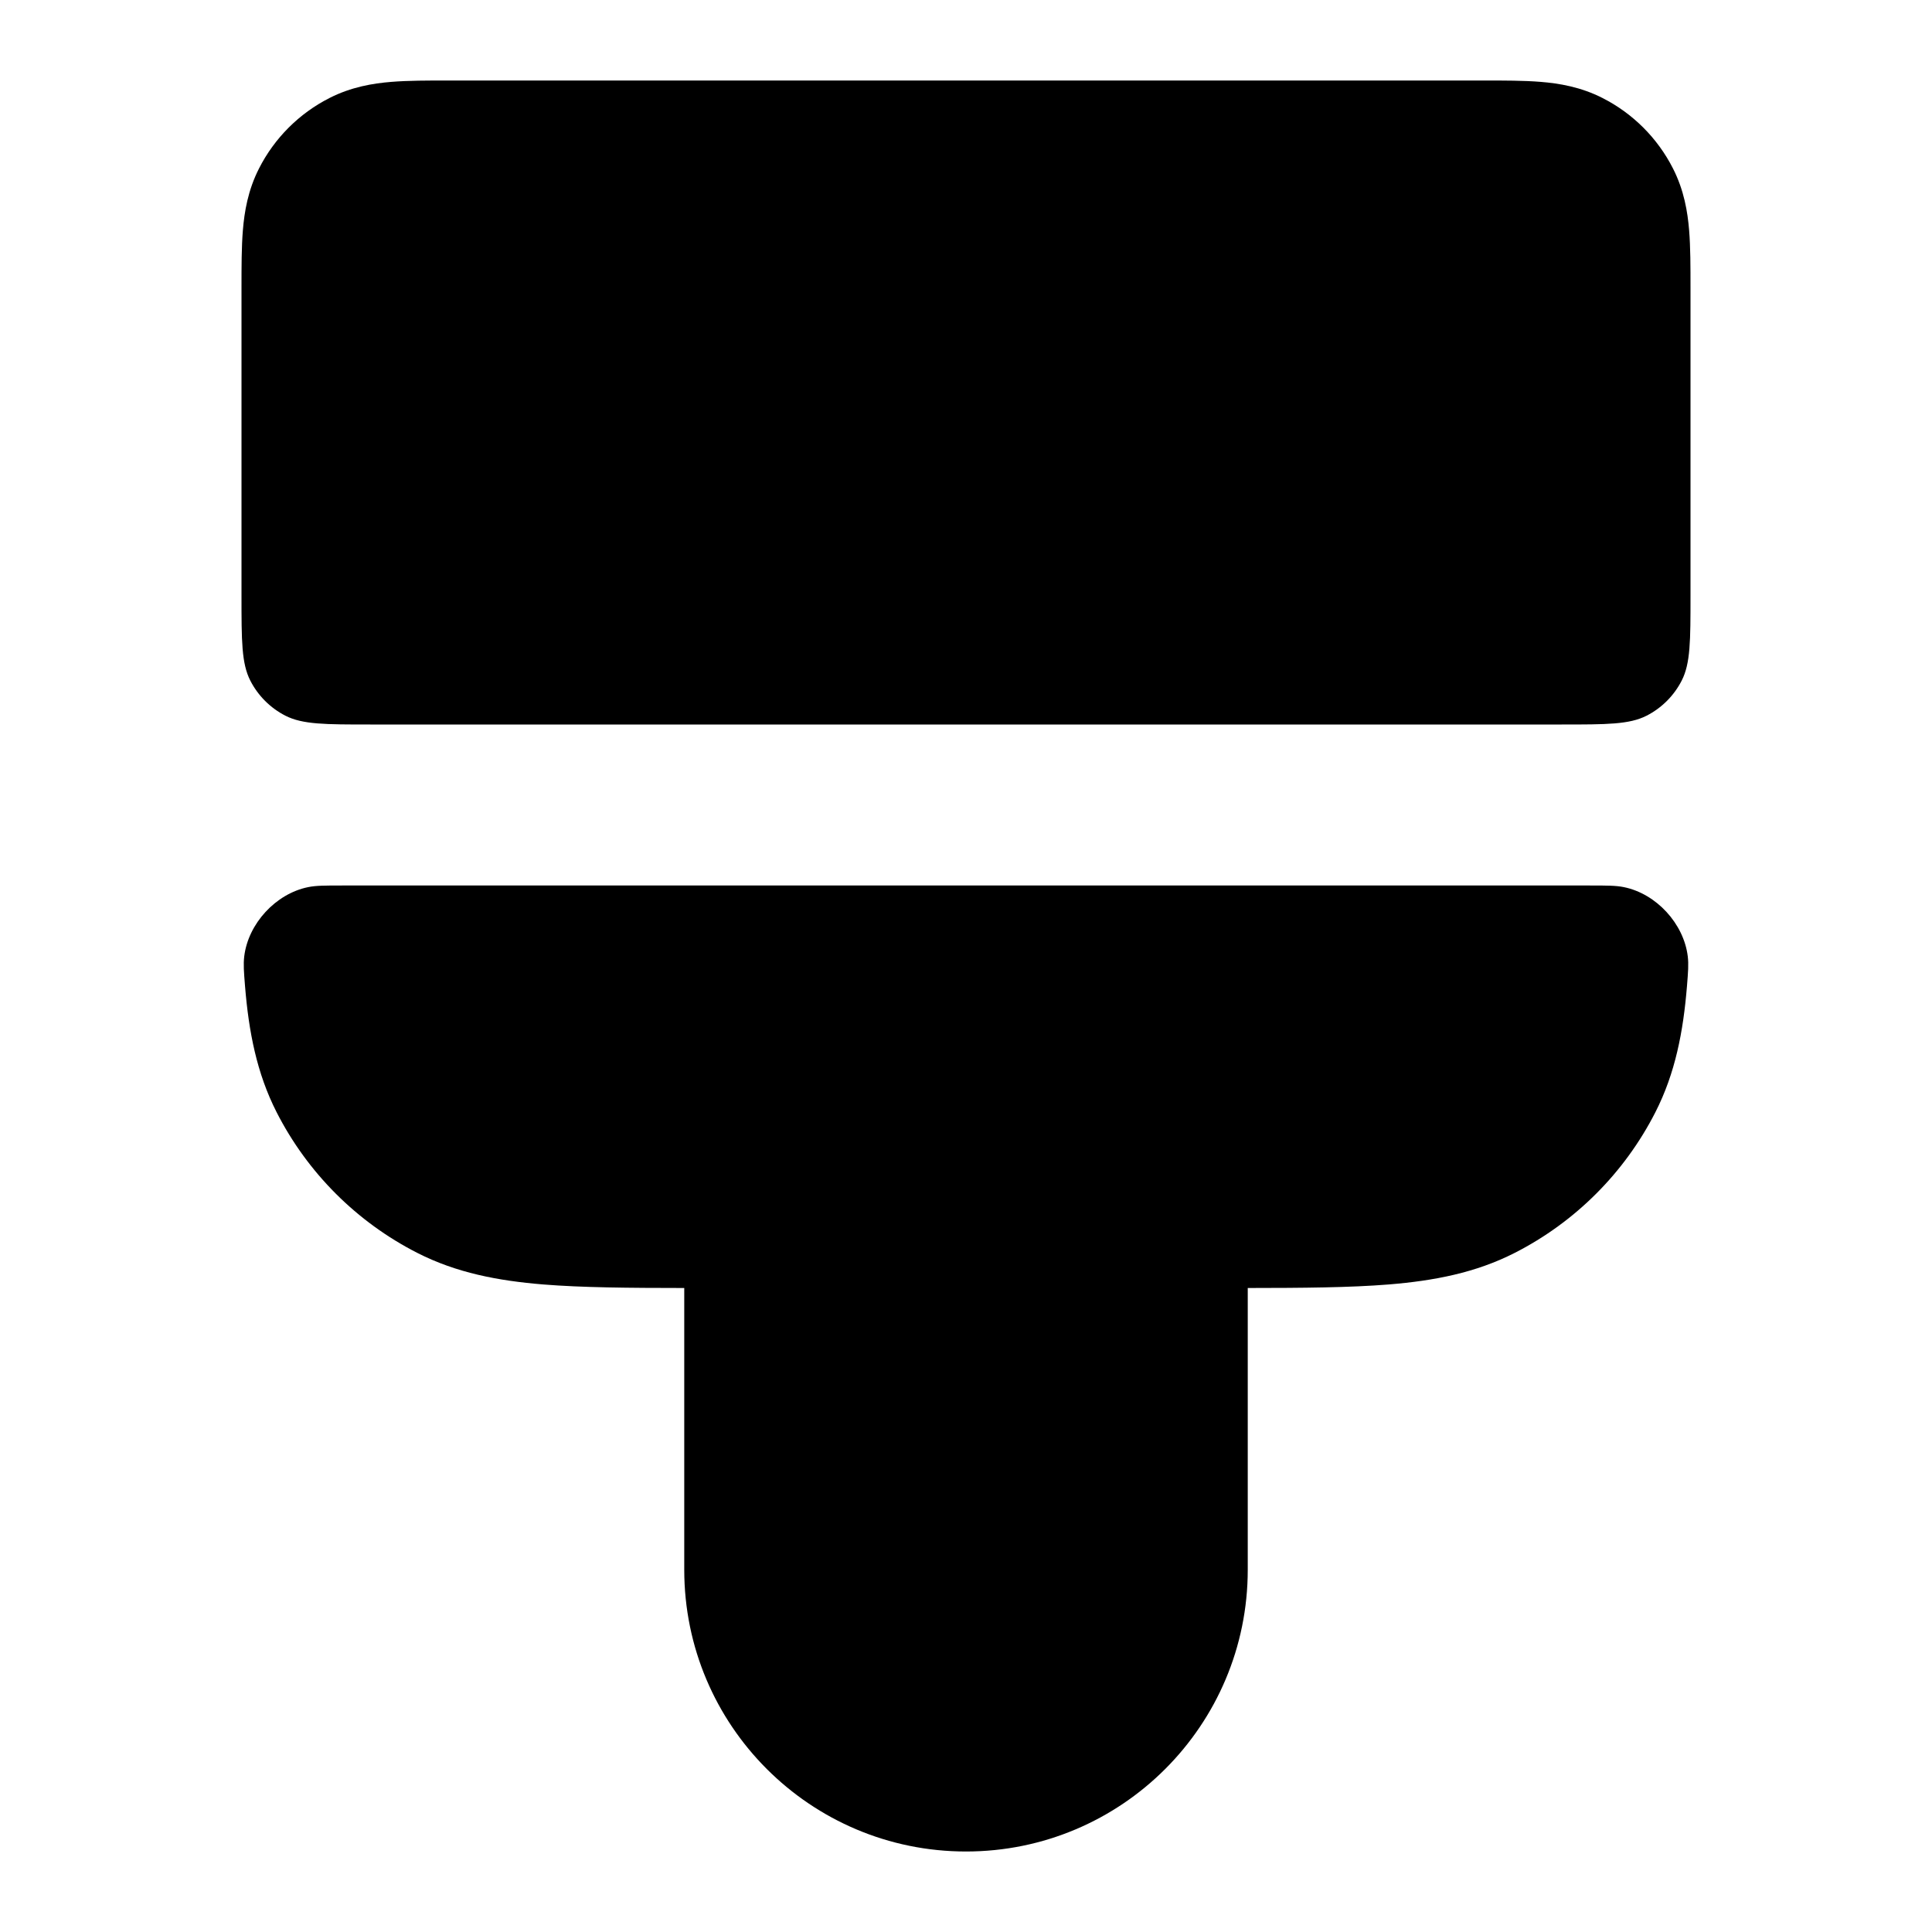
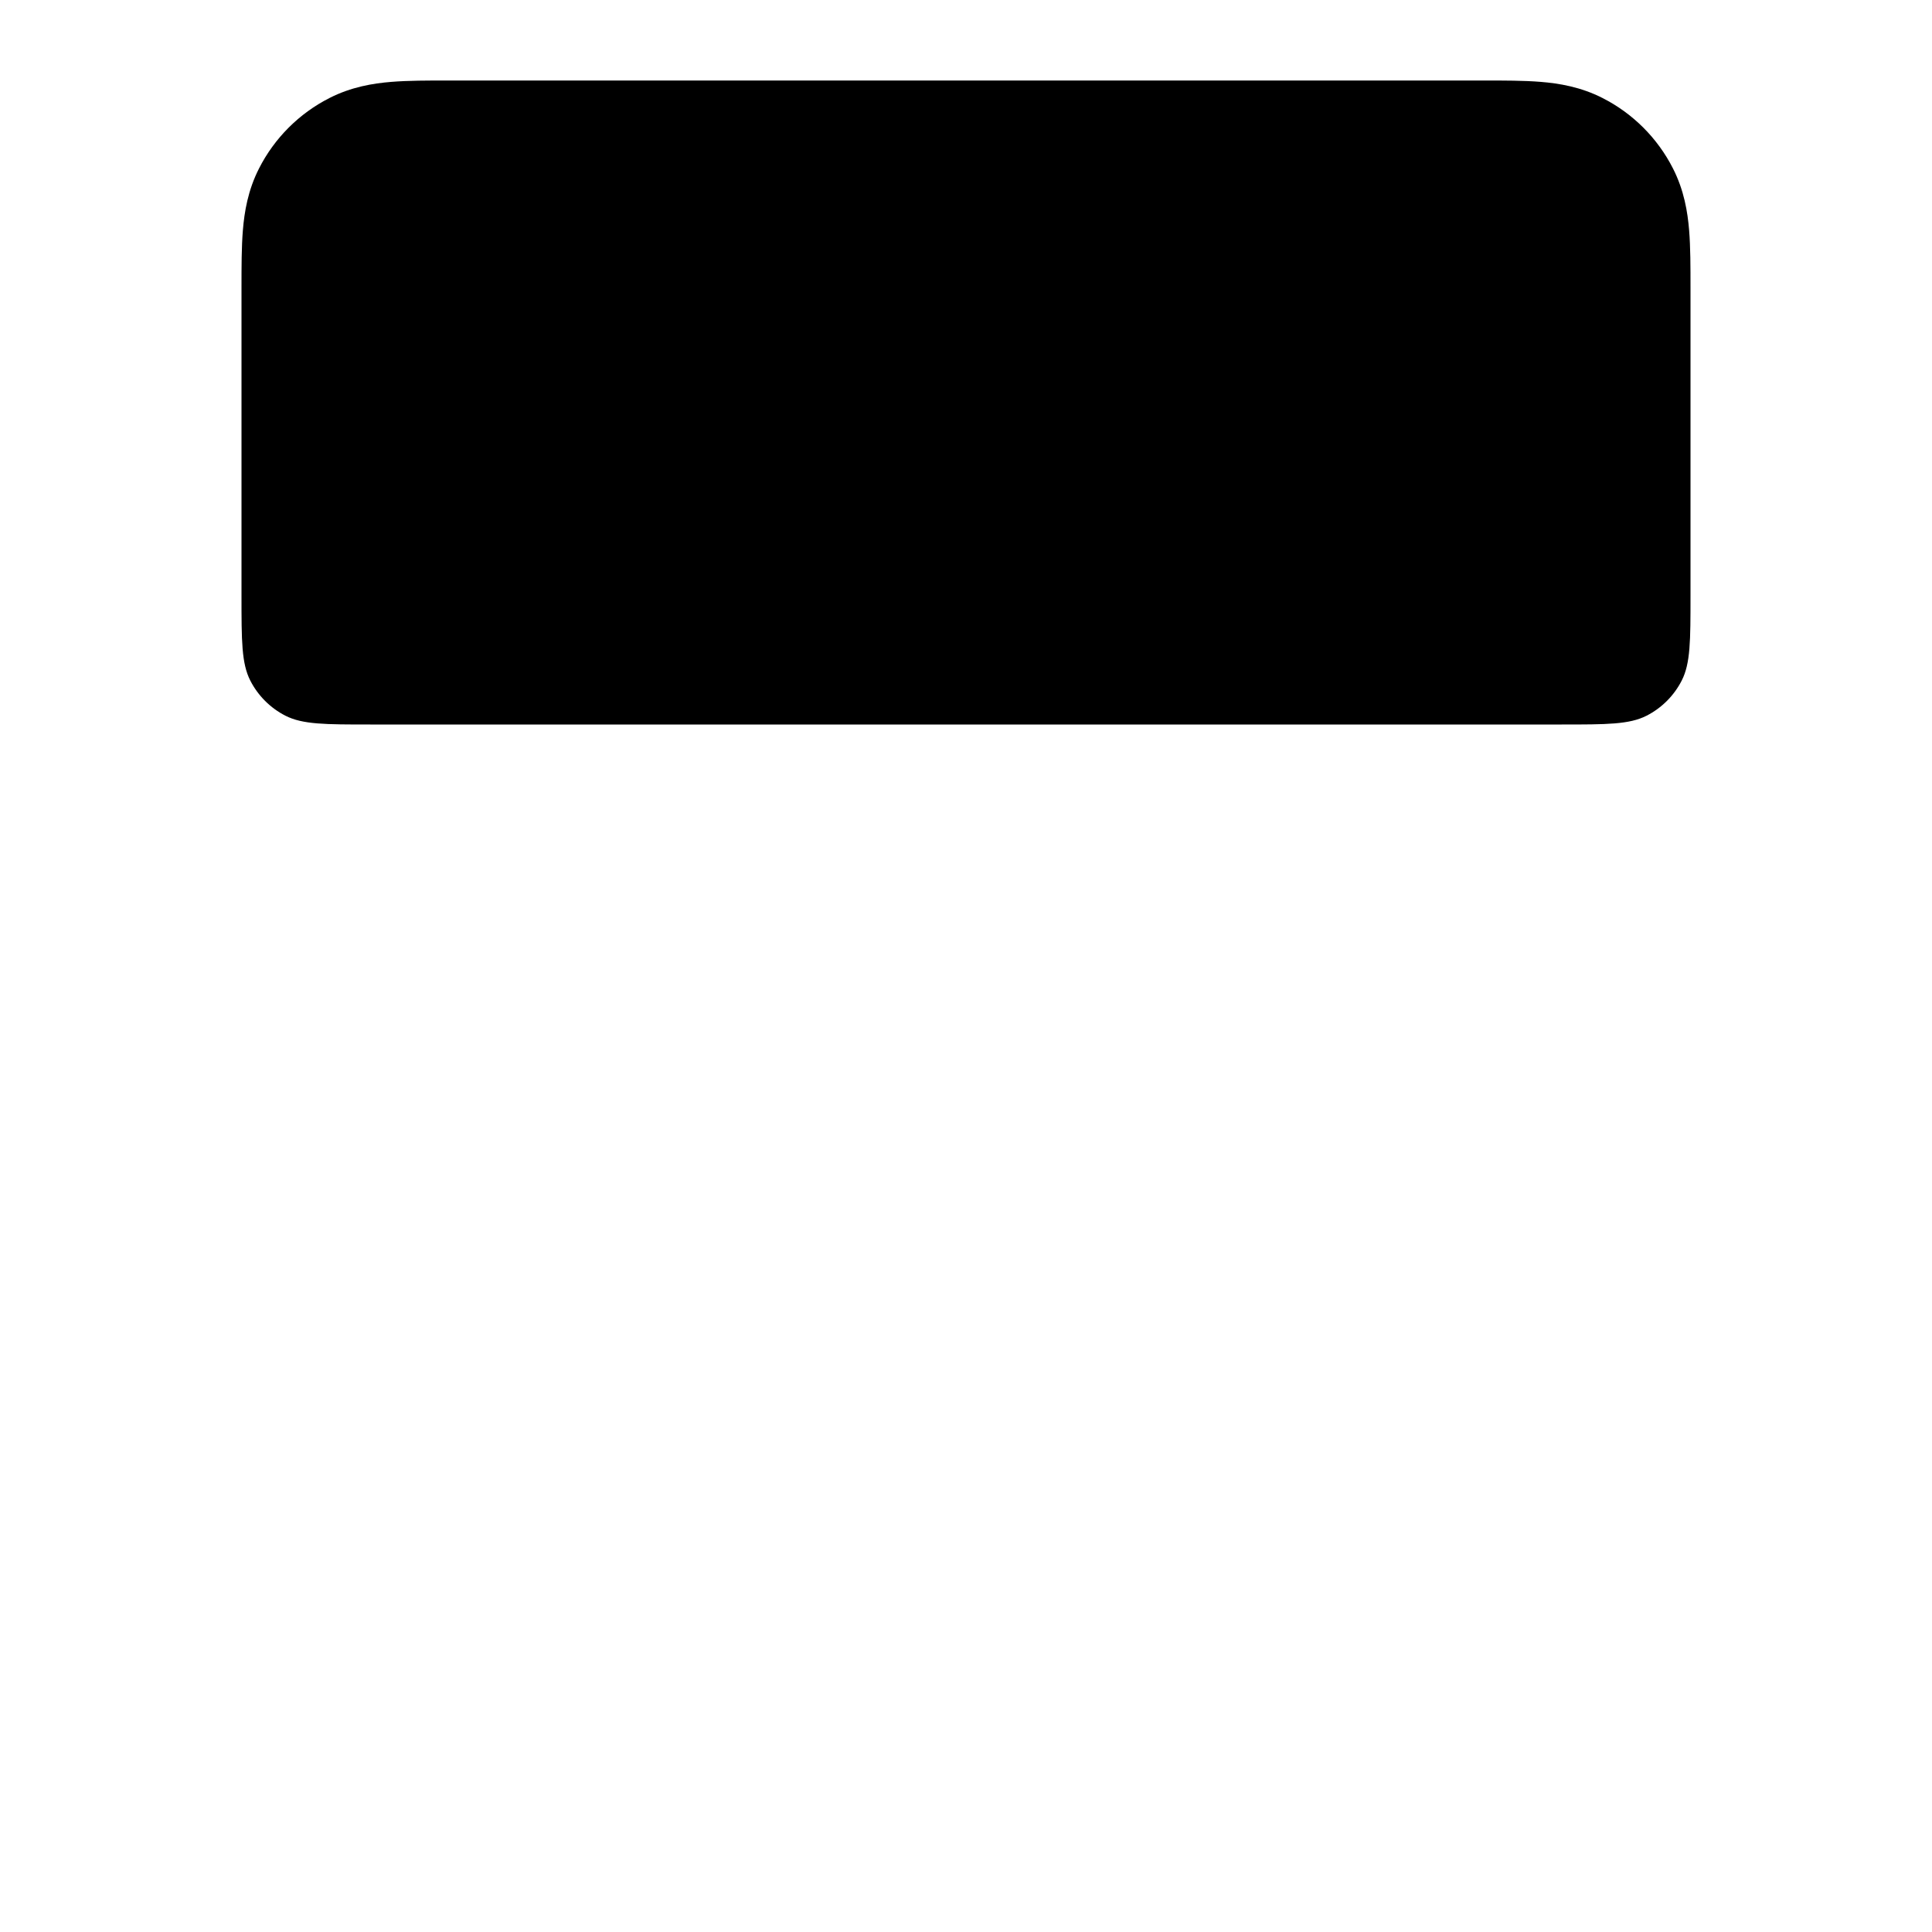
<svg xmlns="http://www.w3.org/2000/svg" width="48" height="48" viewBox="0 0 48 48" fill="none">
  <path d="M36.864 2H11.136C10.632 2 10.14 2 9.724 2.034C9.266 2.071 8.727 2.159 8.184 2.436C7.431 2.819 6.819 3.431 6.436 4.184C6.159 4.727 6.071 5.266 6.034 5.724C6 6.14 6 6.631 6 7.136L6 14.8C6 15.92 6 16.48 6.218 16.908C6.41 17.284 6.716 17.59 7.092 17.782C7.52 18 8.08 18 9.2 18H38.8C39.92 18 40.48 18 40.908 17.782C41.284 17.59 41.59 17.284 41.782 16.908C42 16.48 42 15.92 42 14.8L42 7.136C42 6.631 42 6.14 41.966 5.724C41.929 5.266 41.841 4.727 41.564 4.184C41.181 3.431 40.569 2.819 39.816 2.436C39.273 2.159 38.734 2.071 38.276 2.034C37.86 2 37.369 2 36.864 2Z" fill="black" />
-   <path d="M41.912 24.504C41.941 24.142 41.956 23.961 41.932 23.76C41.833 22.947 41.15 22.205 40.347 22.041C40.149 22 39.929 22 39.491 22H8.509C8.071 22 7.851 22 7.653 22.041C6.85 22.205 6.167 22.947 6.068 23.76C6.044 23.961 6.059 24.142 6.088 24.504C6.18 25.628 6.377 26.661 6.872 27.632C7.639 29.137 8.863 30.361 10.368 31.128C11.339 31.623 12.372 31.82 13.496 31.912C14.46 31.99 15.62 31.999 17 32V39C17 42.866 20.134 46 24 46C27.866 46 31 42.866 31 39V32C32.38 31.999 33.539 31.99 34.504 31.912C35.628 31.82 36.661 31.623 37.632 31.128C39.137 30.361 40.361 29.137 41.128 27.632C41.623 26.661 41.82 25.628 41.912 24.504Z" fill="black" />
</svg>